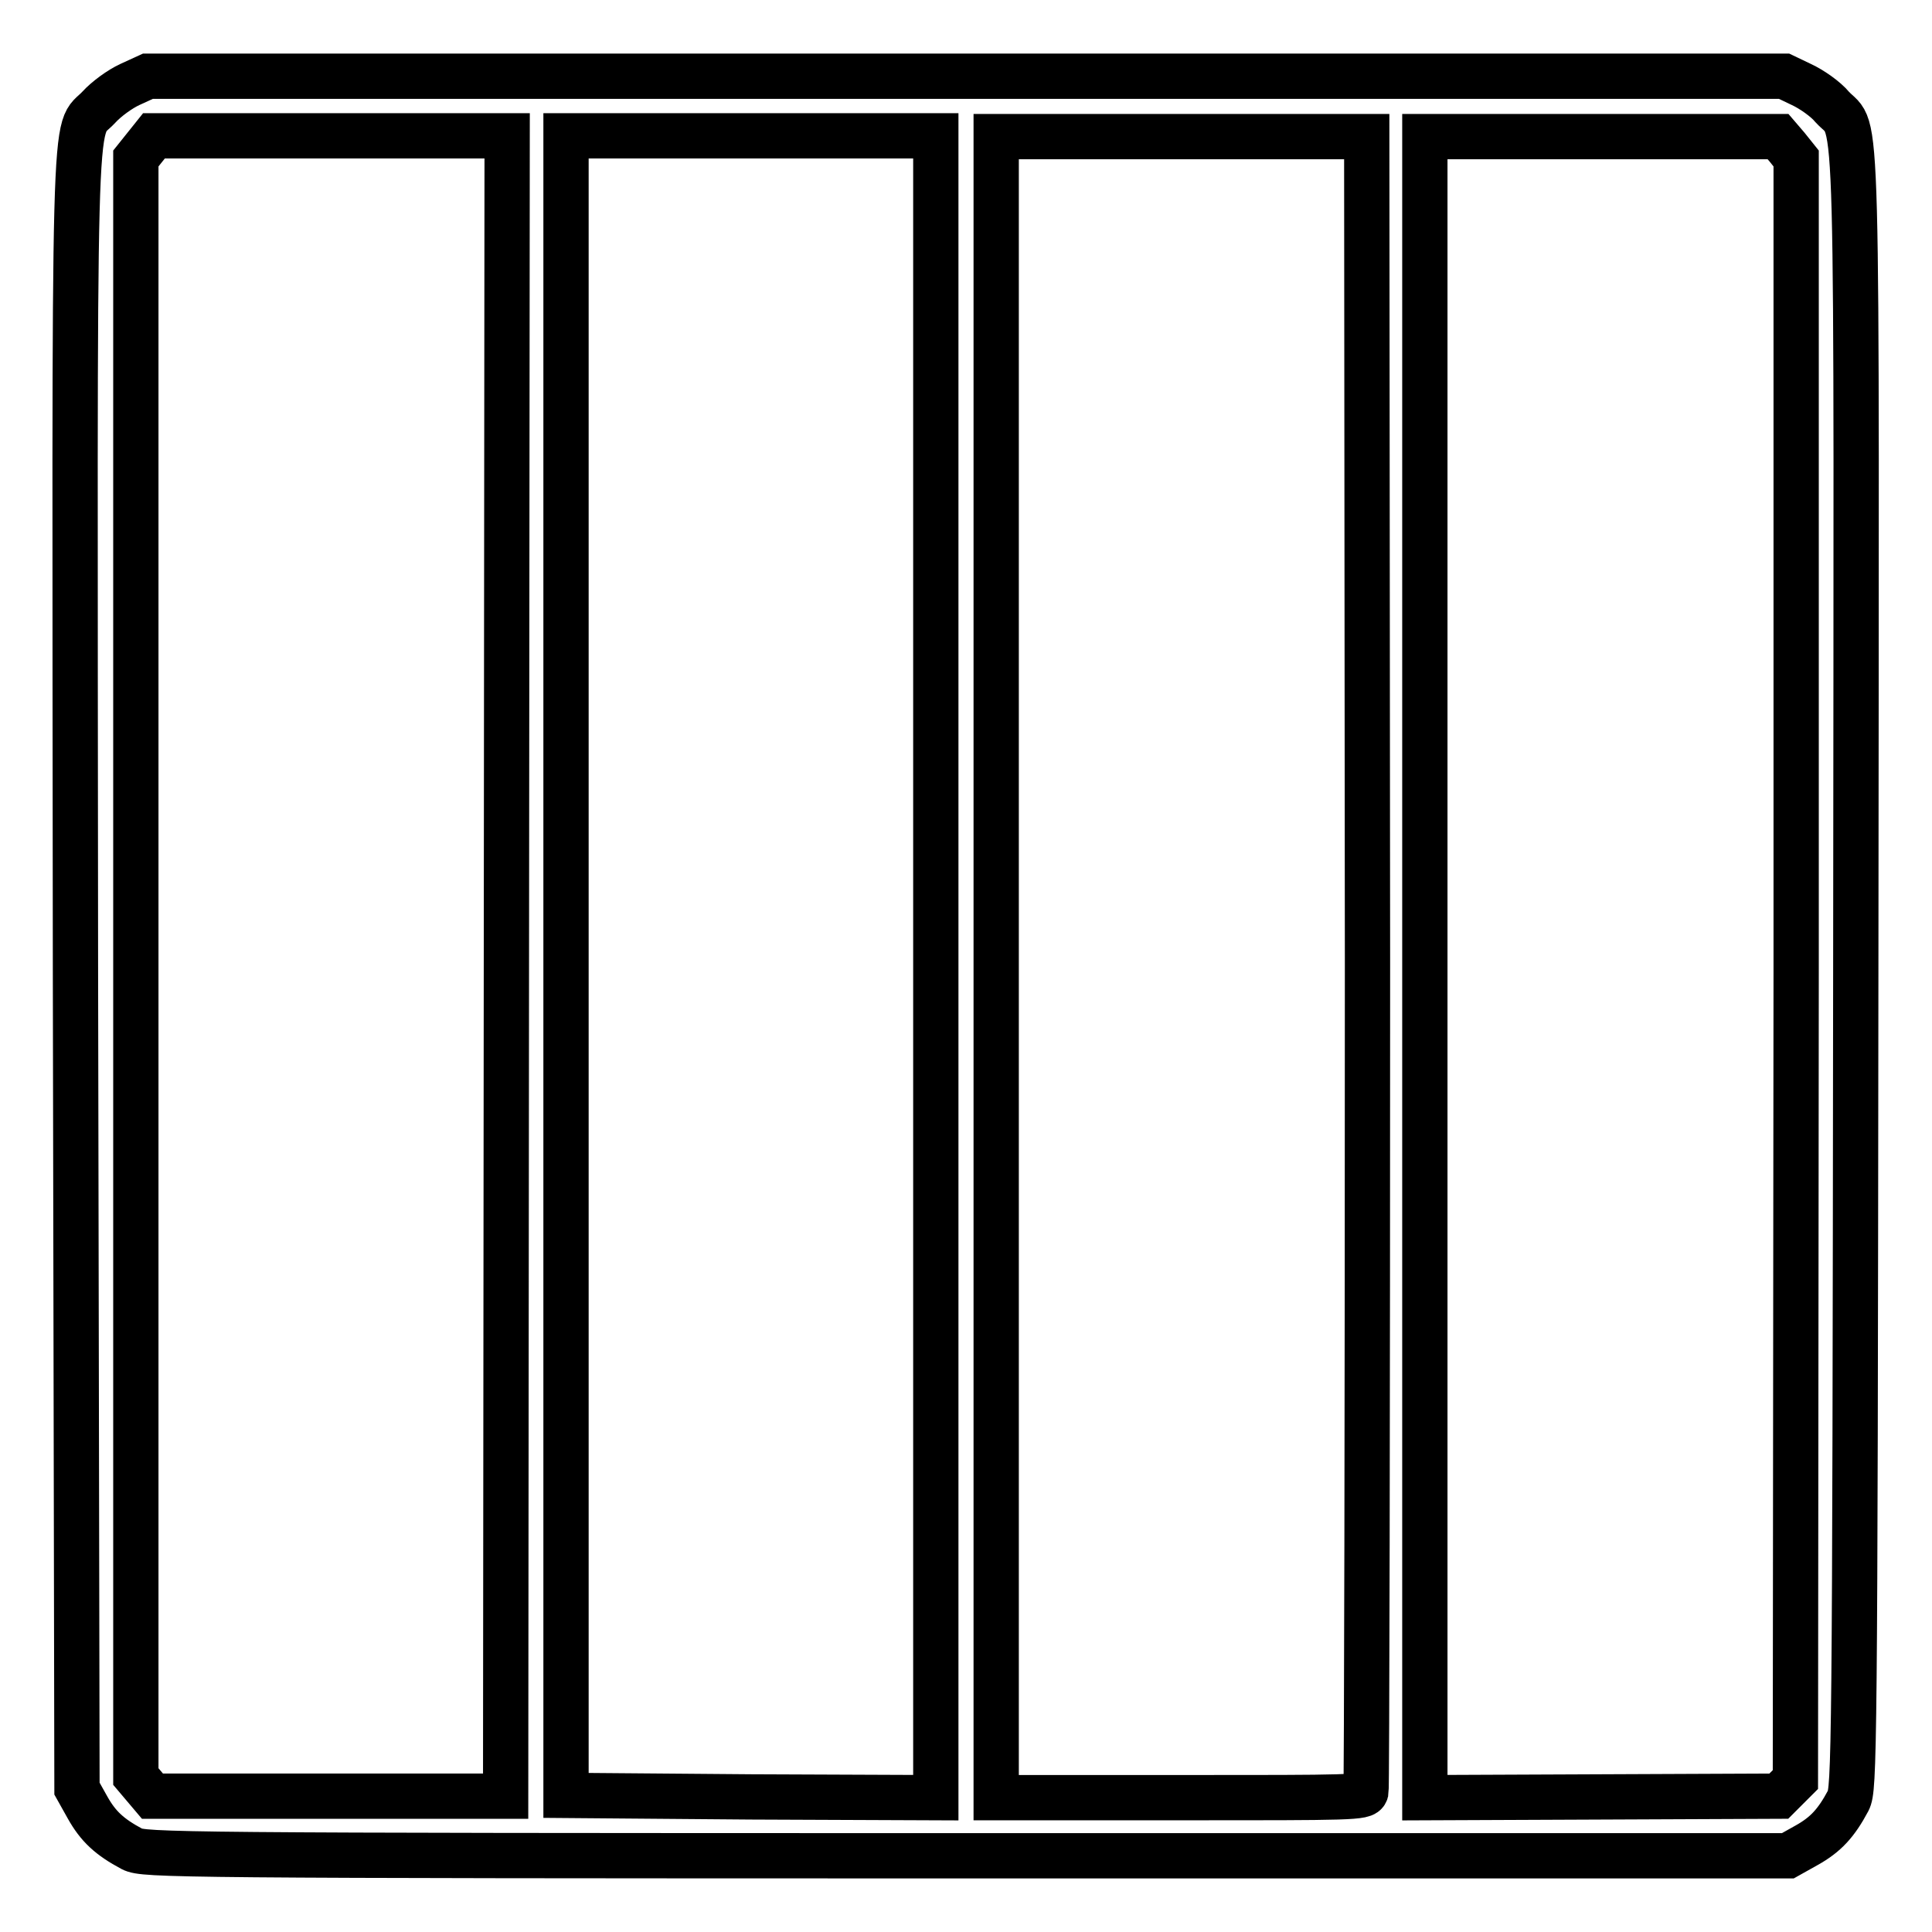
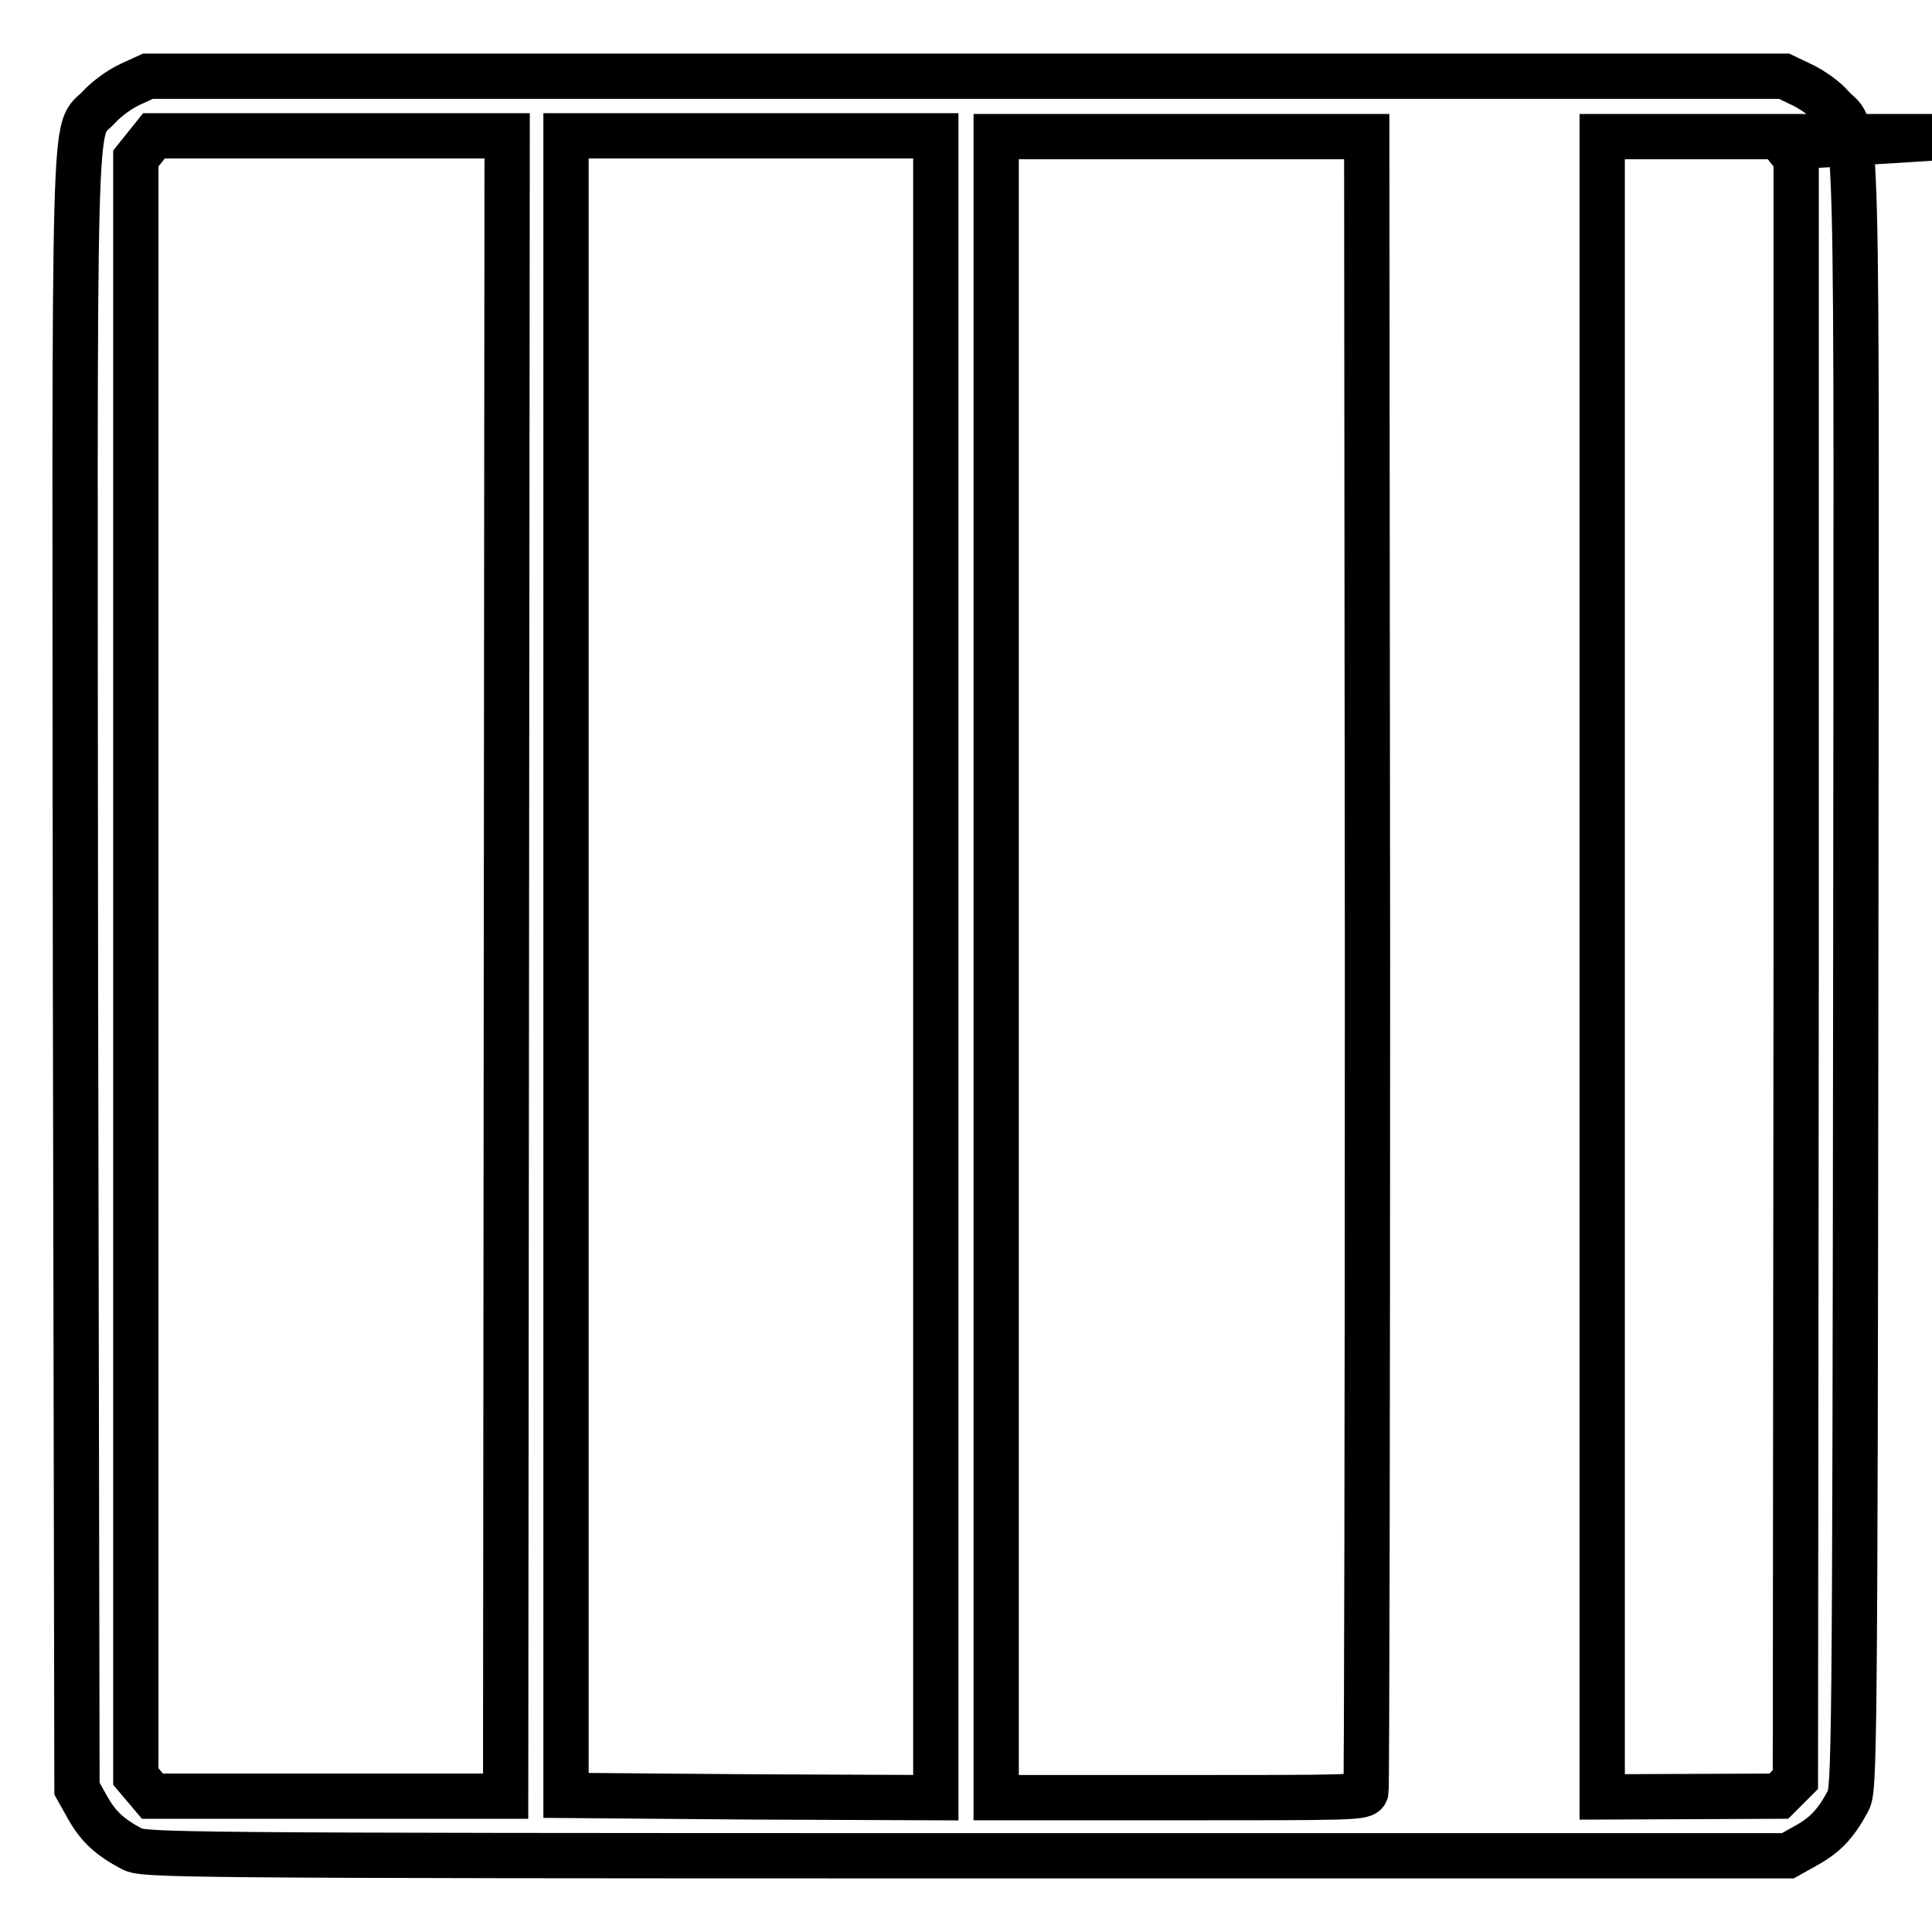
<svg xmlns="http://www.w3.org/2000/svg" version="1.1" x="0px" y="0px" viewBox="0 0 256 256" enable-background="new 0 0 256 256" xml:space="preserve">
  <g>
    <g>
      <g>
-         <path stroke-width="6" fill-opacity="0" stroke="#000000" d="M17.2,11.2c-1.3,0.6-3.1,1.9-4.1,3c-3.5,3.8-3.2-5.3-3.1,114.8L10.2,237l1.4,2.5c1.4,2.5,2.9,3.9,5.9,5.5c1.6,0.8,5.1,0.9,110.5,0.9h108.9l2.5-1.4c2.5-1.4,3.9-2.9,5.5-5.9c0.8-1.6,0.9-5.2,1-109.6c0.1-120.1,0.4-111-3.1-114.8c-0.9-1.1-2.8-2.4-4.1-3l-2.3-1.1H128H19.6L17.2,11.2z M67.1,128l-0.1,110H43.6H20.2l-1.1-1.3l-1.1-1.3V128.1V21l1.2-1.5l1.2-1.5h23.4h23.4L67.1,128z M124,128.1v110.1l-24.5-0.1L75,237.9l0-110l0-109.9h24.5H124V128.1z M181.2,127.3c0,60.1-0.1,109.6-0.2,110.1c-0.2,0.8-1.8,0.8-24.6,0.8H132V128.1V18.1h24.6h24.5L181.2,127.3z M236.8,19.5l1.2,1.5L238,128.4l-0.1,107.4l-1.1,1.1l-1.1,1.1l-23.4,0.1l-23.5,0.1V128.1V18.1h23.4h23.4L236.8,19.5z" />
+         <path stroke-width="6" fill-opacity="0" stroke="#000000" d="M17.2,11.2c-1.3,0.6-3.1,1.9-4.1,3c-3.5,3.8-3.2-5.3-3.1,114.8L10.2,237l1.4,2.5c1.4,2.5,2.9,3.9,5.9,5.5c1.6,0.8,5.1,0.9,110.5,0.9h108.9l2.5-1.4c2.5-1.4,3.9-2.9,5.5-5.9c0.8-1.6,0.9-5.2,1-109.6c0.1-120.1,0.4-111-3.1-114.8c-0.9-1.1-2.8-2.4-4.1-3l-2.3-1.1H128H19.6L17.2,11.2z M67.1,128l-0.1,110H43.6H20.2l-1.1-1.3l-1.1-1.3V128.1V21l1.2-1.5l1.2-1.5h23.4h23.4L67.1,128z M124,128.1v110.1l-24.5-0.1L75,237.9l0-110l0-109.9h24.5H124V128.1z M181.2,127.3c0,60.1-0.1,109.6-0.2,110.1c-0.2,0.8-1.8,0.8-24.6,0.8H132V128.1V18.1h24.6h24.5L181.2,127.3z M236.8,19.5l1.2,1.5L238,128.4l-0.1,107.4l-1.1,1.1l-1.1,1.1l-23.4,0.1V128.1V18.1h23.4h23.4L236.8,19.5z" />
      </g>
    </g>
  </g>
</svg>